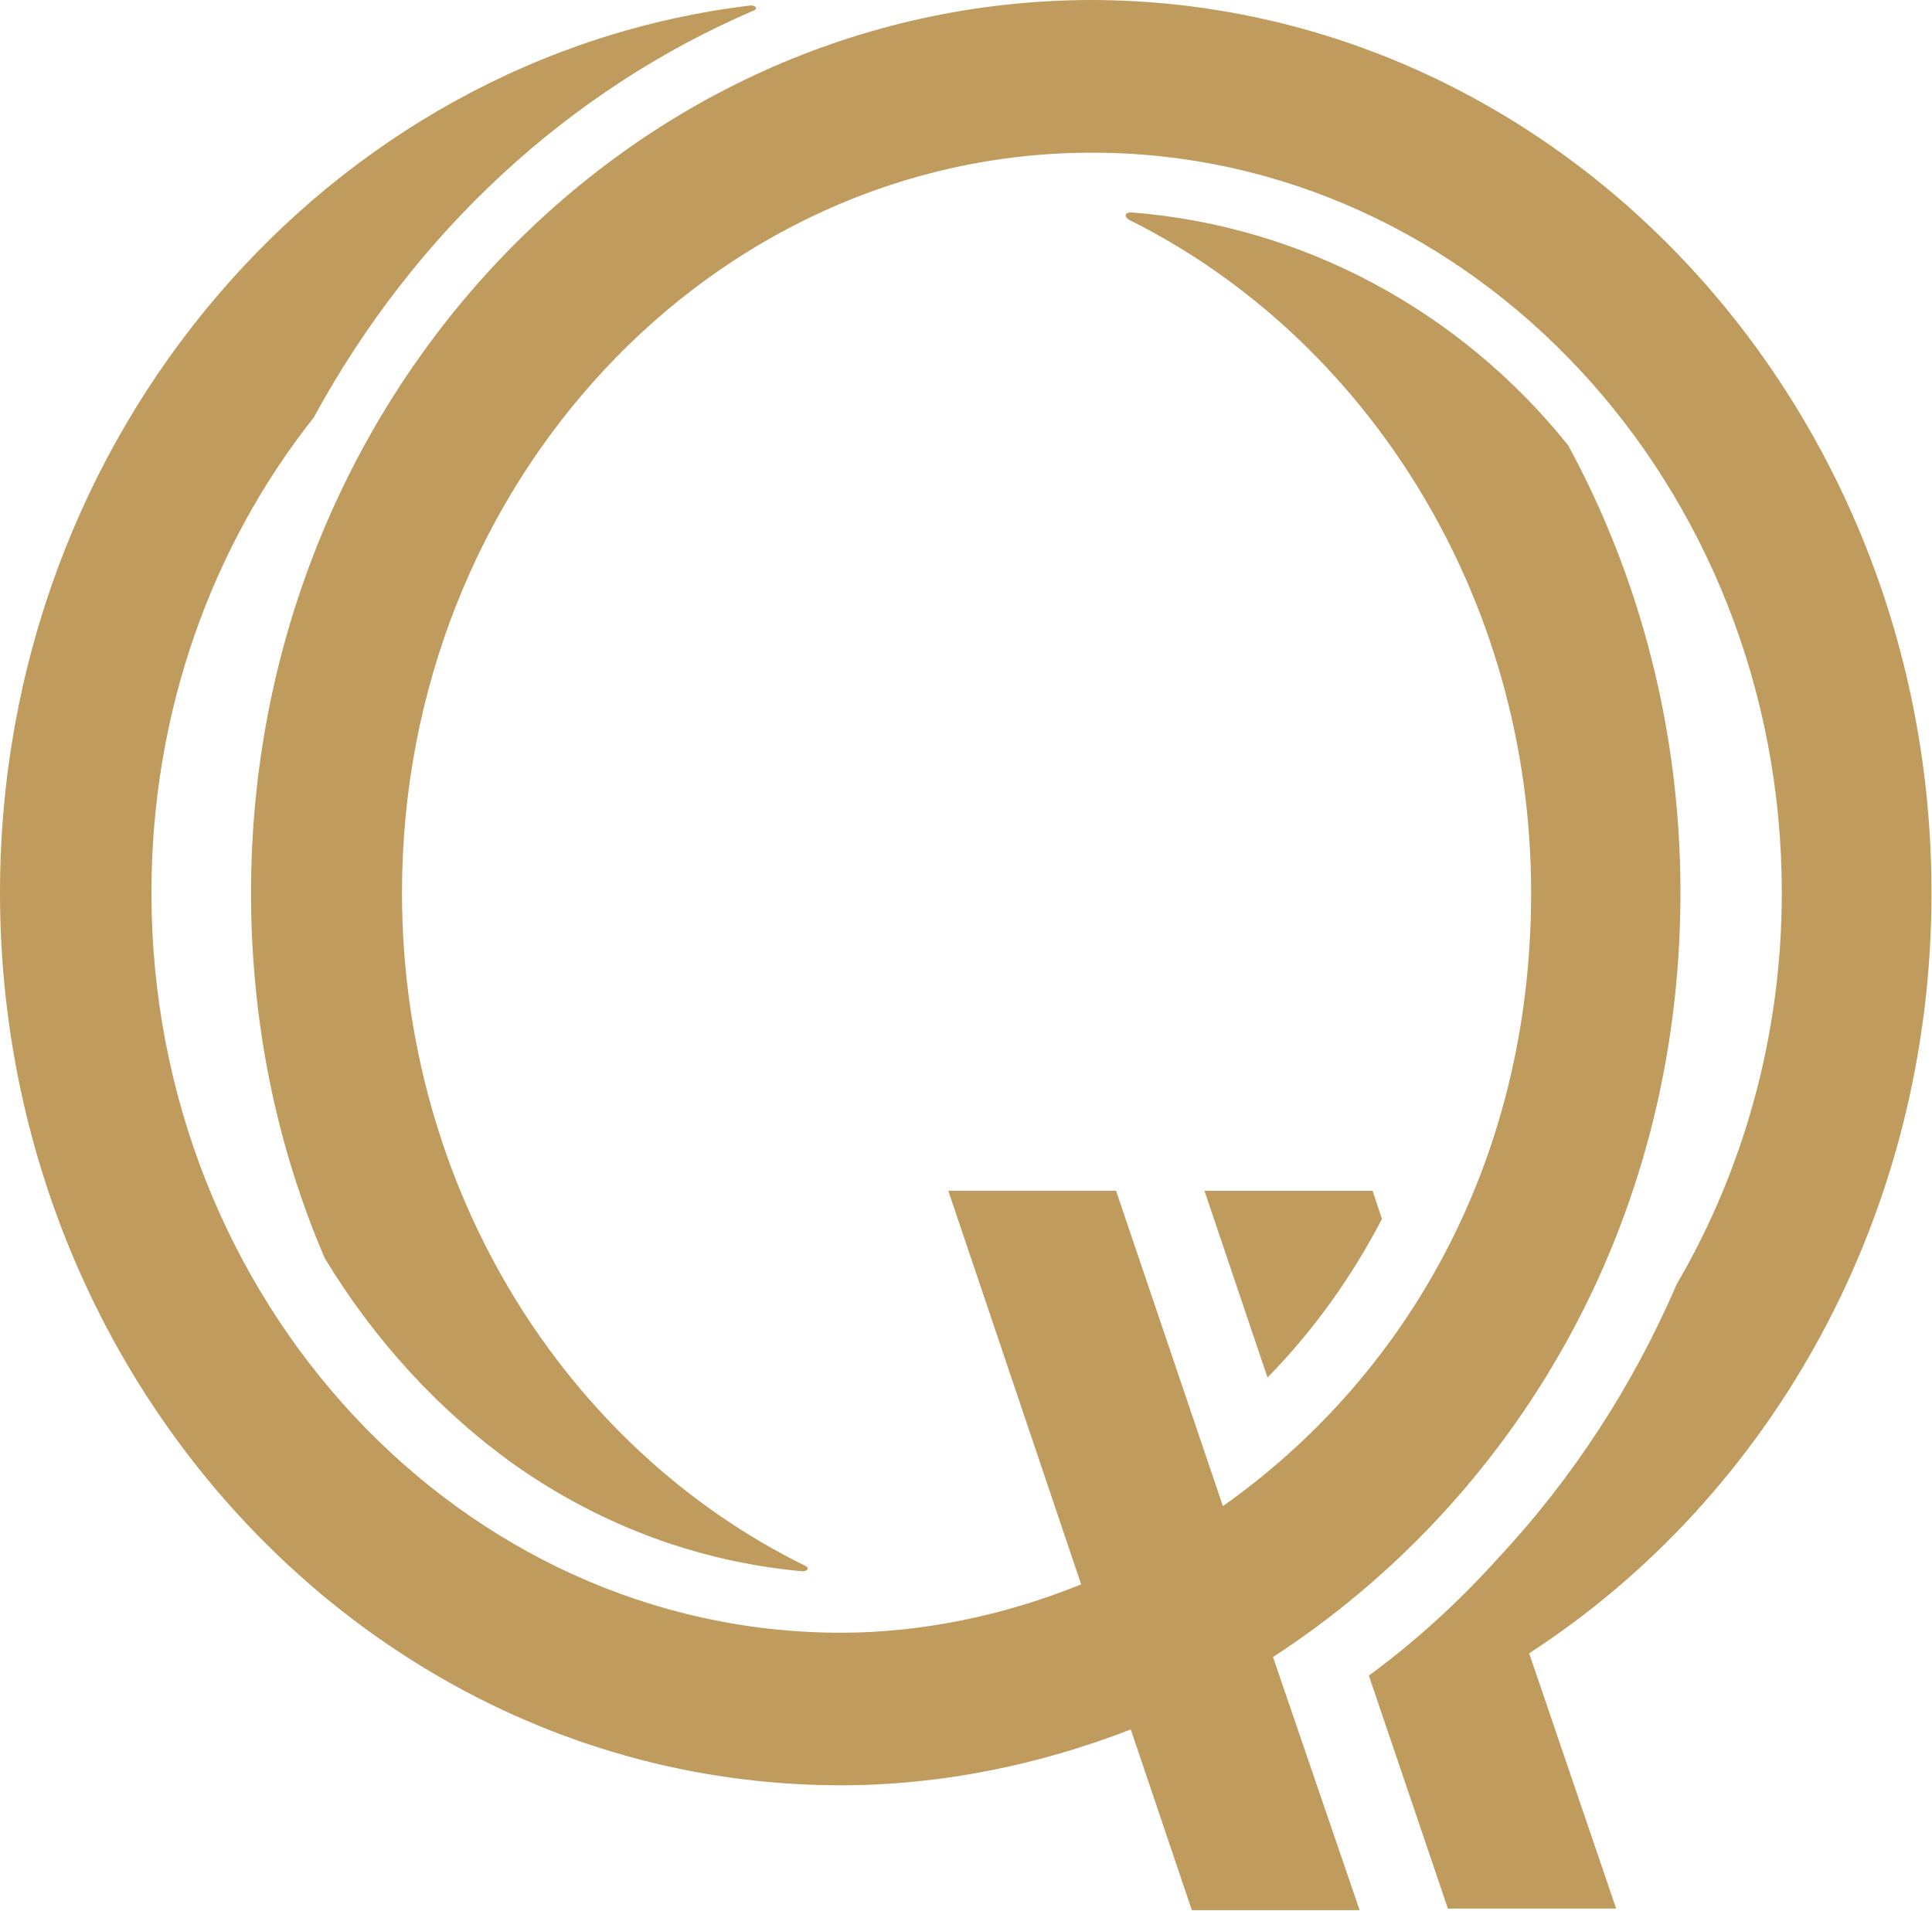
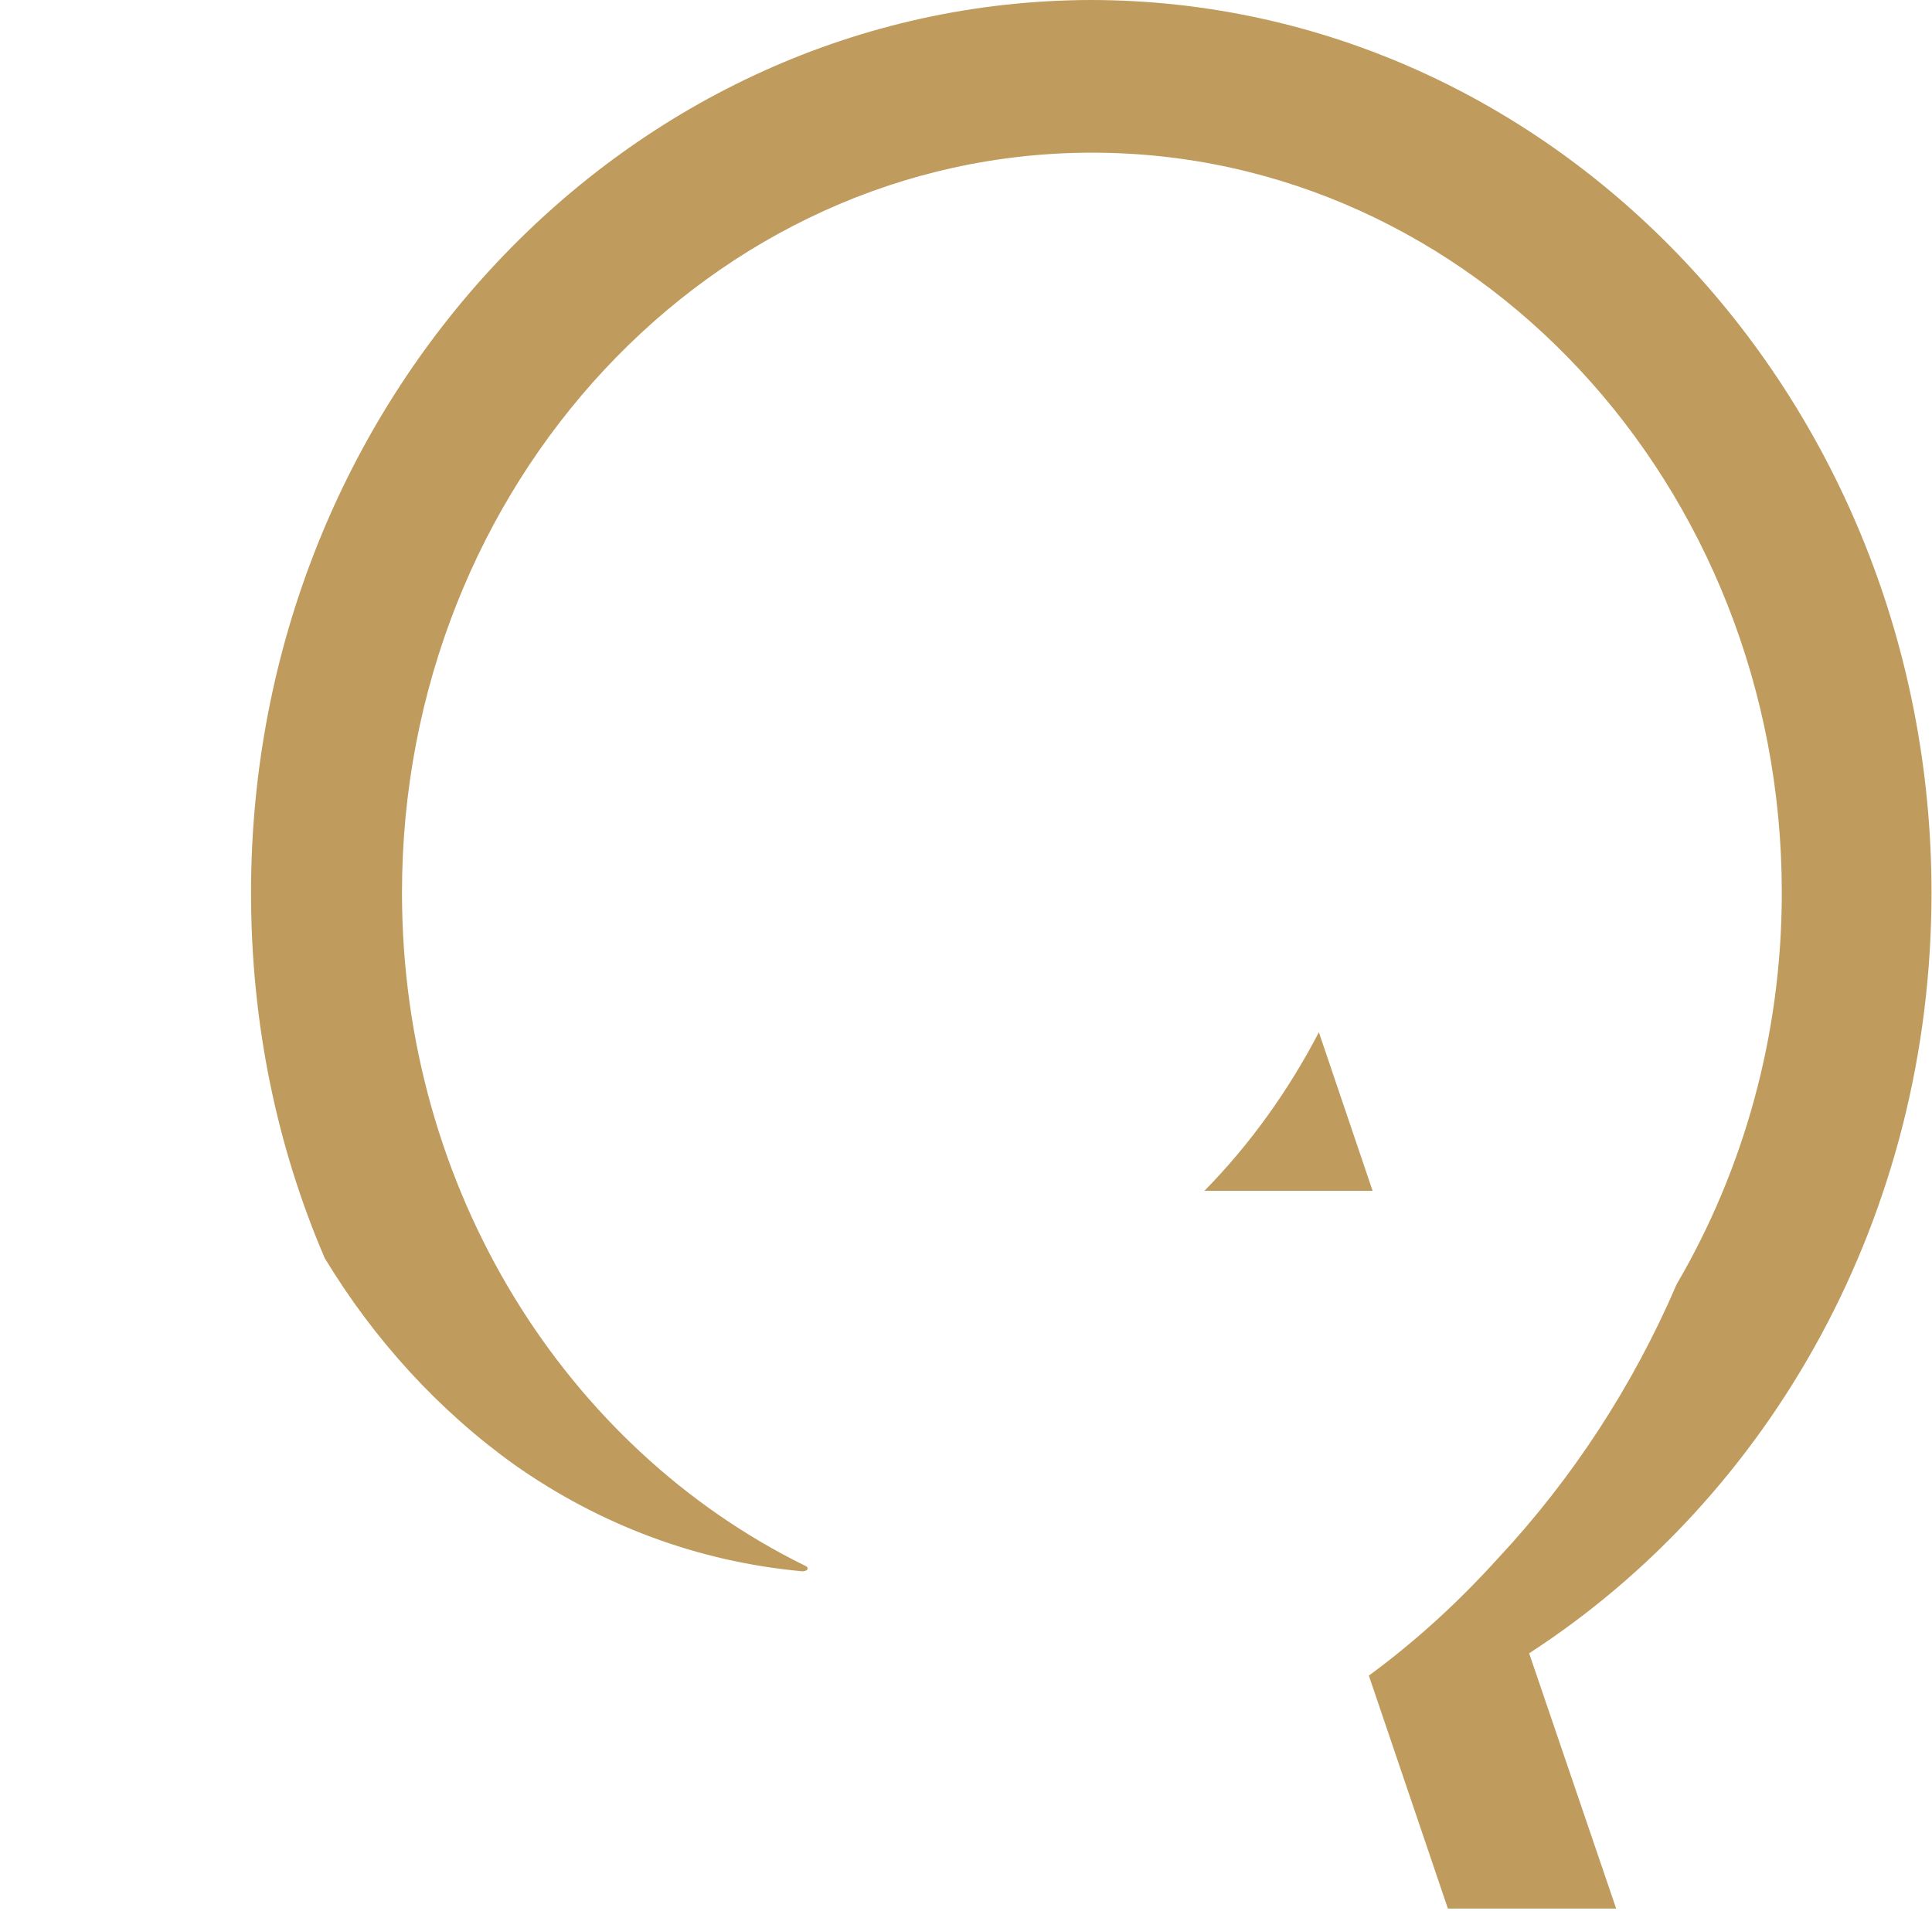
<svg xmlns="http://www.w3.org/2000/svg" version="1.2" viewBox="0 0 1550 1533" width="1550" height="1533">
  <title>QAL</title>
  <style>
		.s0 { fill: #bf9b5d } 
	</style>
  <g id="Page-1">
    <g id="~---Landing-Page">
      <g id="Qualitas-Logo-Horizontal-STRAP_gold-2">
        <g id="Group">
-           <path id="Shape" class="s0" d="m1101.2 955.4h-134.9l50.6 149.8c36.8-37.4 67.8-81 91.8-127.2z" />
+           <path id="Shape" class="s0" d="m1101.2 955.4h-134.9c36.8-37.4 67.8-81 91.8-127.2z" />
          <path id="Shape" class="s0" d="m1549.6 716.2c0-394.7-301.9-716.2-675.1-716.2-371.4 1.3-673.1 321.5-673.1 716.2 0 104.6 20.6 203.5 59.1 293.2 39.8 65.8 91.7 122.5 152.5 166 68.1 47.9 146.4 77.6 230.7 85.3 4.4 0 6.1-3 1.7-4.7-190.9-94.1-322.9-300.6-322.9-539.8 0-327.6 248.7-593.7 553.7-593.7 305 0 553.3 266.1 553.3 593.7 0 115.1-31 223-84.3 314.1-35.4 82.3-84.4 156.9-143.4 220-31.1 34.4-65.1 65.8-103.6 94.1l63.4 186.9h135l-69.8-204.8c194-125.8 322.8-351.5 322.8-610.3z" />
-           <path id="Shape" class="s0" d="m1348.2 716.2c0-129.9-32.4-252.7-90.1-358.9-87.4-109-214.5-176.5-350.9-186.9-4.3 0-6 3-1.3 6 189.3 94.2 322.5 300.6 322.5 539.8 0 221.3-105.2 392-247.3 492.2l-85.7-253h-134.6l106.6 315.8c-62.4 25.3-128.9 38.8-192.6 38.8-304.7 0-553.3-266.2-553.3-593.8 0-145 48.5-278 130.2-381.2 81.3-149.5 205.5-263.1 352.2-326.2 4.4-1.4 3.1-4.4-1.7-4.4-338.7 40.5-602.2 344.1-602.2 711.8 0 394.7 302 716.2 674.8 716.2 79.9 0 158.6-16.2 232.4-44.8l49 145h134.6l-69.5-203.1c190.9-124.1 326.9-344.1 326.9-613.3z" />
        </g>
      </g>
    </g>
  </g>
</svg>